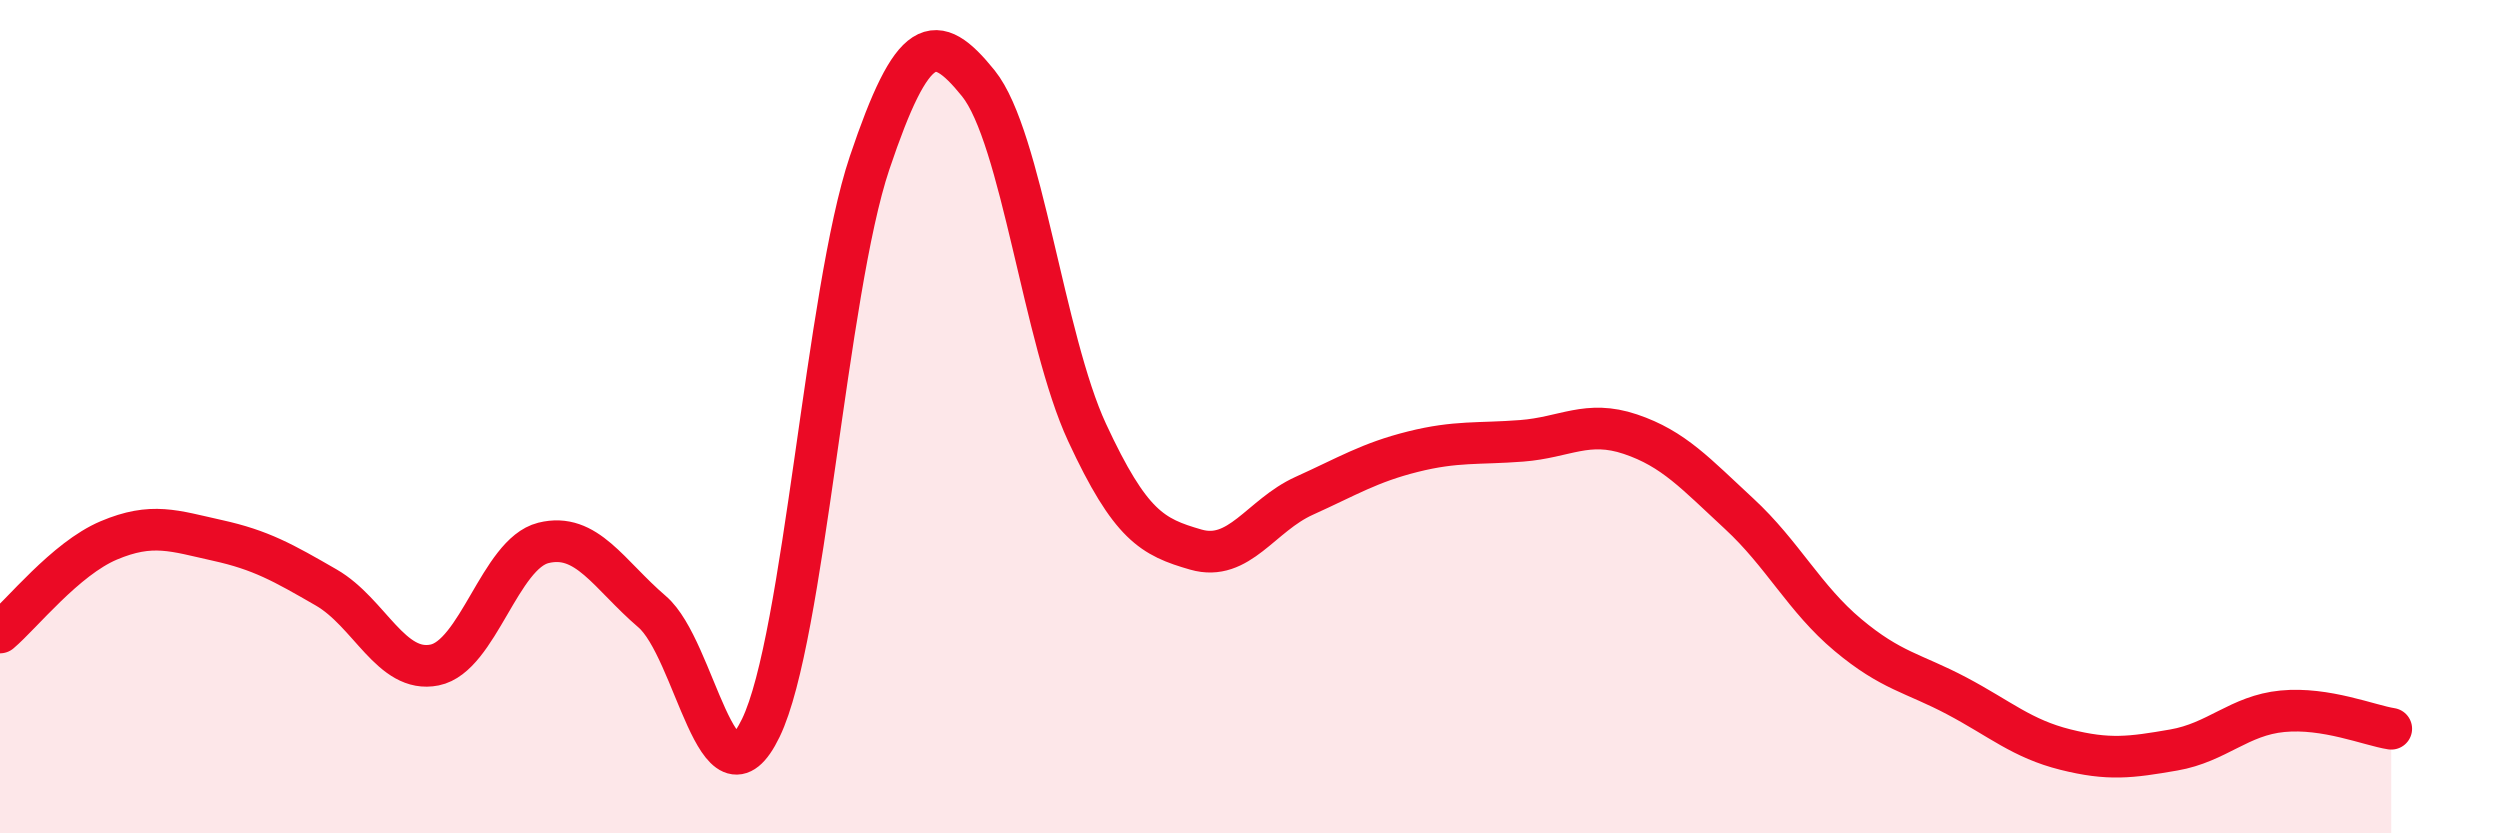
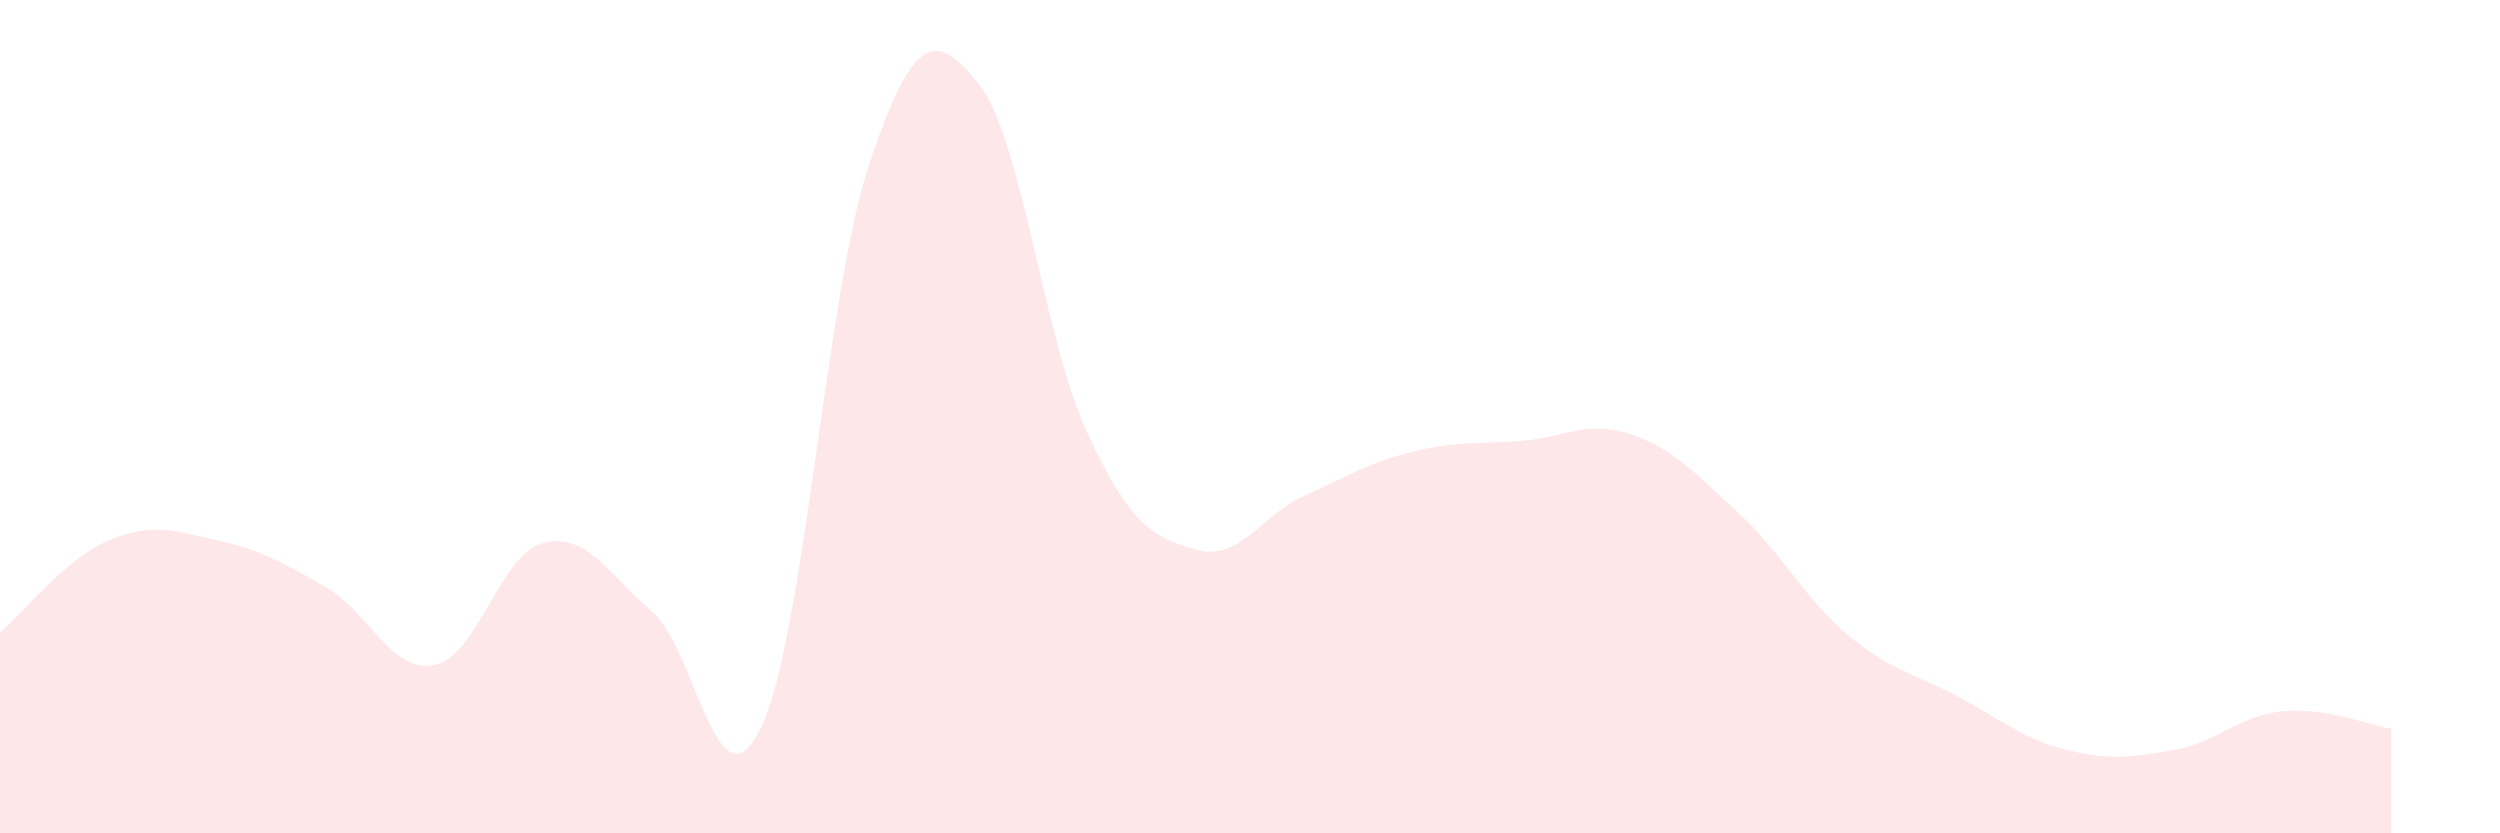
<svg xmlns="http://www.w3.org/2000/svg" width="60" height="20" viewBox="0 0 60 20">
  <path d="M 0,15.18 C 0.52,14.74 1.57,13.41 2.61,12.97 C 3.65,12.53 4.18,12.74 5.22,12.97 C 6.26,13.2 6.79,13.5 7.83,14.1 C 8.87,14.7 9.39,16.17 10.43,15.96 C 11.47,15.75 12,13.29 13.04,13.03 C 14.08,12.77 14.61,13.79 15.65,14.68 C 16.69,15.57 17.22,19.62 18.26,17.47 C 19.3,15.32 19.83,7 20.87,3.91 C 21.91,0.82 22.44,0.71 23.48,2 C 24.52,3.29 25.05,8.14 26.09,10.38 C 27.13,12.62 27.66,12.89 28.7,13.19 C 29.74,13.49 30.26,12.37 31.3,11.9 C 32.34,11.43 32.87,11.1 33.91,10.84 C 34.95,10.58 35.48,10.66 36.52,10.58 C 37.56,10.5 38.09,10.07 39.13,10.42 C 40.17,10.77 40.7,11.37 41.74,12.33 C 42.78,13.29 43.31,14.37 44.35,15.24 C 45.39,16.11 45.92,16.15 46.96,16.7 C 48,17.25 48.53,17.73 49.57,17.99 C 50.61,18.25 51.13,18.18 52.17,18 C 53.21,17.82 53.74,17.17 54.78,17.07 C 55.82,16.97 56.87,17.41 57.39,17.49L57.39 20L0 20Z" fill="#EB0A25" opacity="0.1" stroke-linecap="round" stroke-linejoin="round" />
-   <path d="M 0,15.18 C 0.52,14.74 1.57,13.41 2.61,12.97 C 3.65,12.53 4.18,12.74 5.22,12.97 C 6.26,13.2 6.79,13.5 7.83,14.1 C 8.87,14.7 9.39,16.17 10.43,15.96 C 11.47,15.75 12,13.29 13.04,13.03 C 14.08,12.77 14.61,13.79 15.65,14.68 C 16.69,15.57 17.22,19.62 18.26,17.47 C 19.3,15.32 19.83,7 20.87,3.91 C 21.91,0.82 22.44,0.71 23.48,2 C 24.52,3.29 25.05,8.14 26.09,10.38 C 27.13,12.62 27.66,12.89 28.7,13.19 C 29.74,13.49 30.26,12.37 31.3,11.9 C 32.34,11.43 32.87,11.1 33.91,10.84 C 34.95,10.58 35.48,10.66 36.52,10.58 C 37.56,10.5 38.09,10.07 39.13,10.42 C 40.17,10.77 40.7,11.37 41.74,12.33 C 42.78,13.29 43.31,14.37 44.35,15.24 C 45.39,16.11 45.92,16.15 46.96,16.7 C 48,17.25 48.53,17.73 49.57,17.99 C 50.61,18.25 51.13,18.18 52.17,18 C 53.21,17.82 53.74,17.17 54.78,17.07 C 55.82,16.97 56.87,17.41 57.39,17.49" stroke="#EB0A25" stroke-width="1" fill="none" stroke-linecap="round" stroke-linejoin="round" />
</svg>